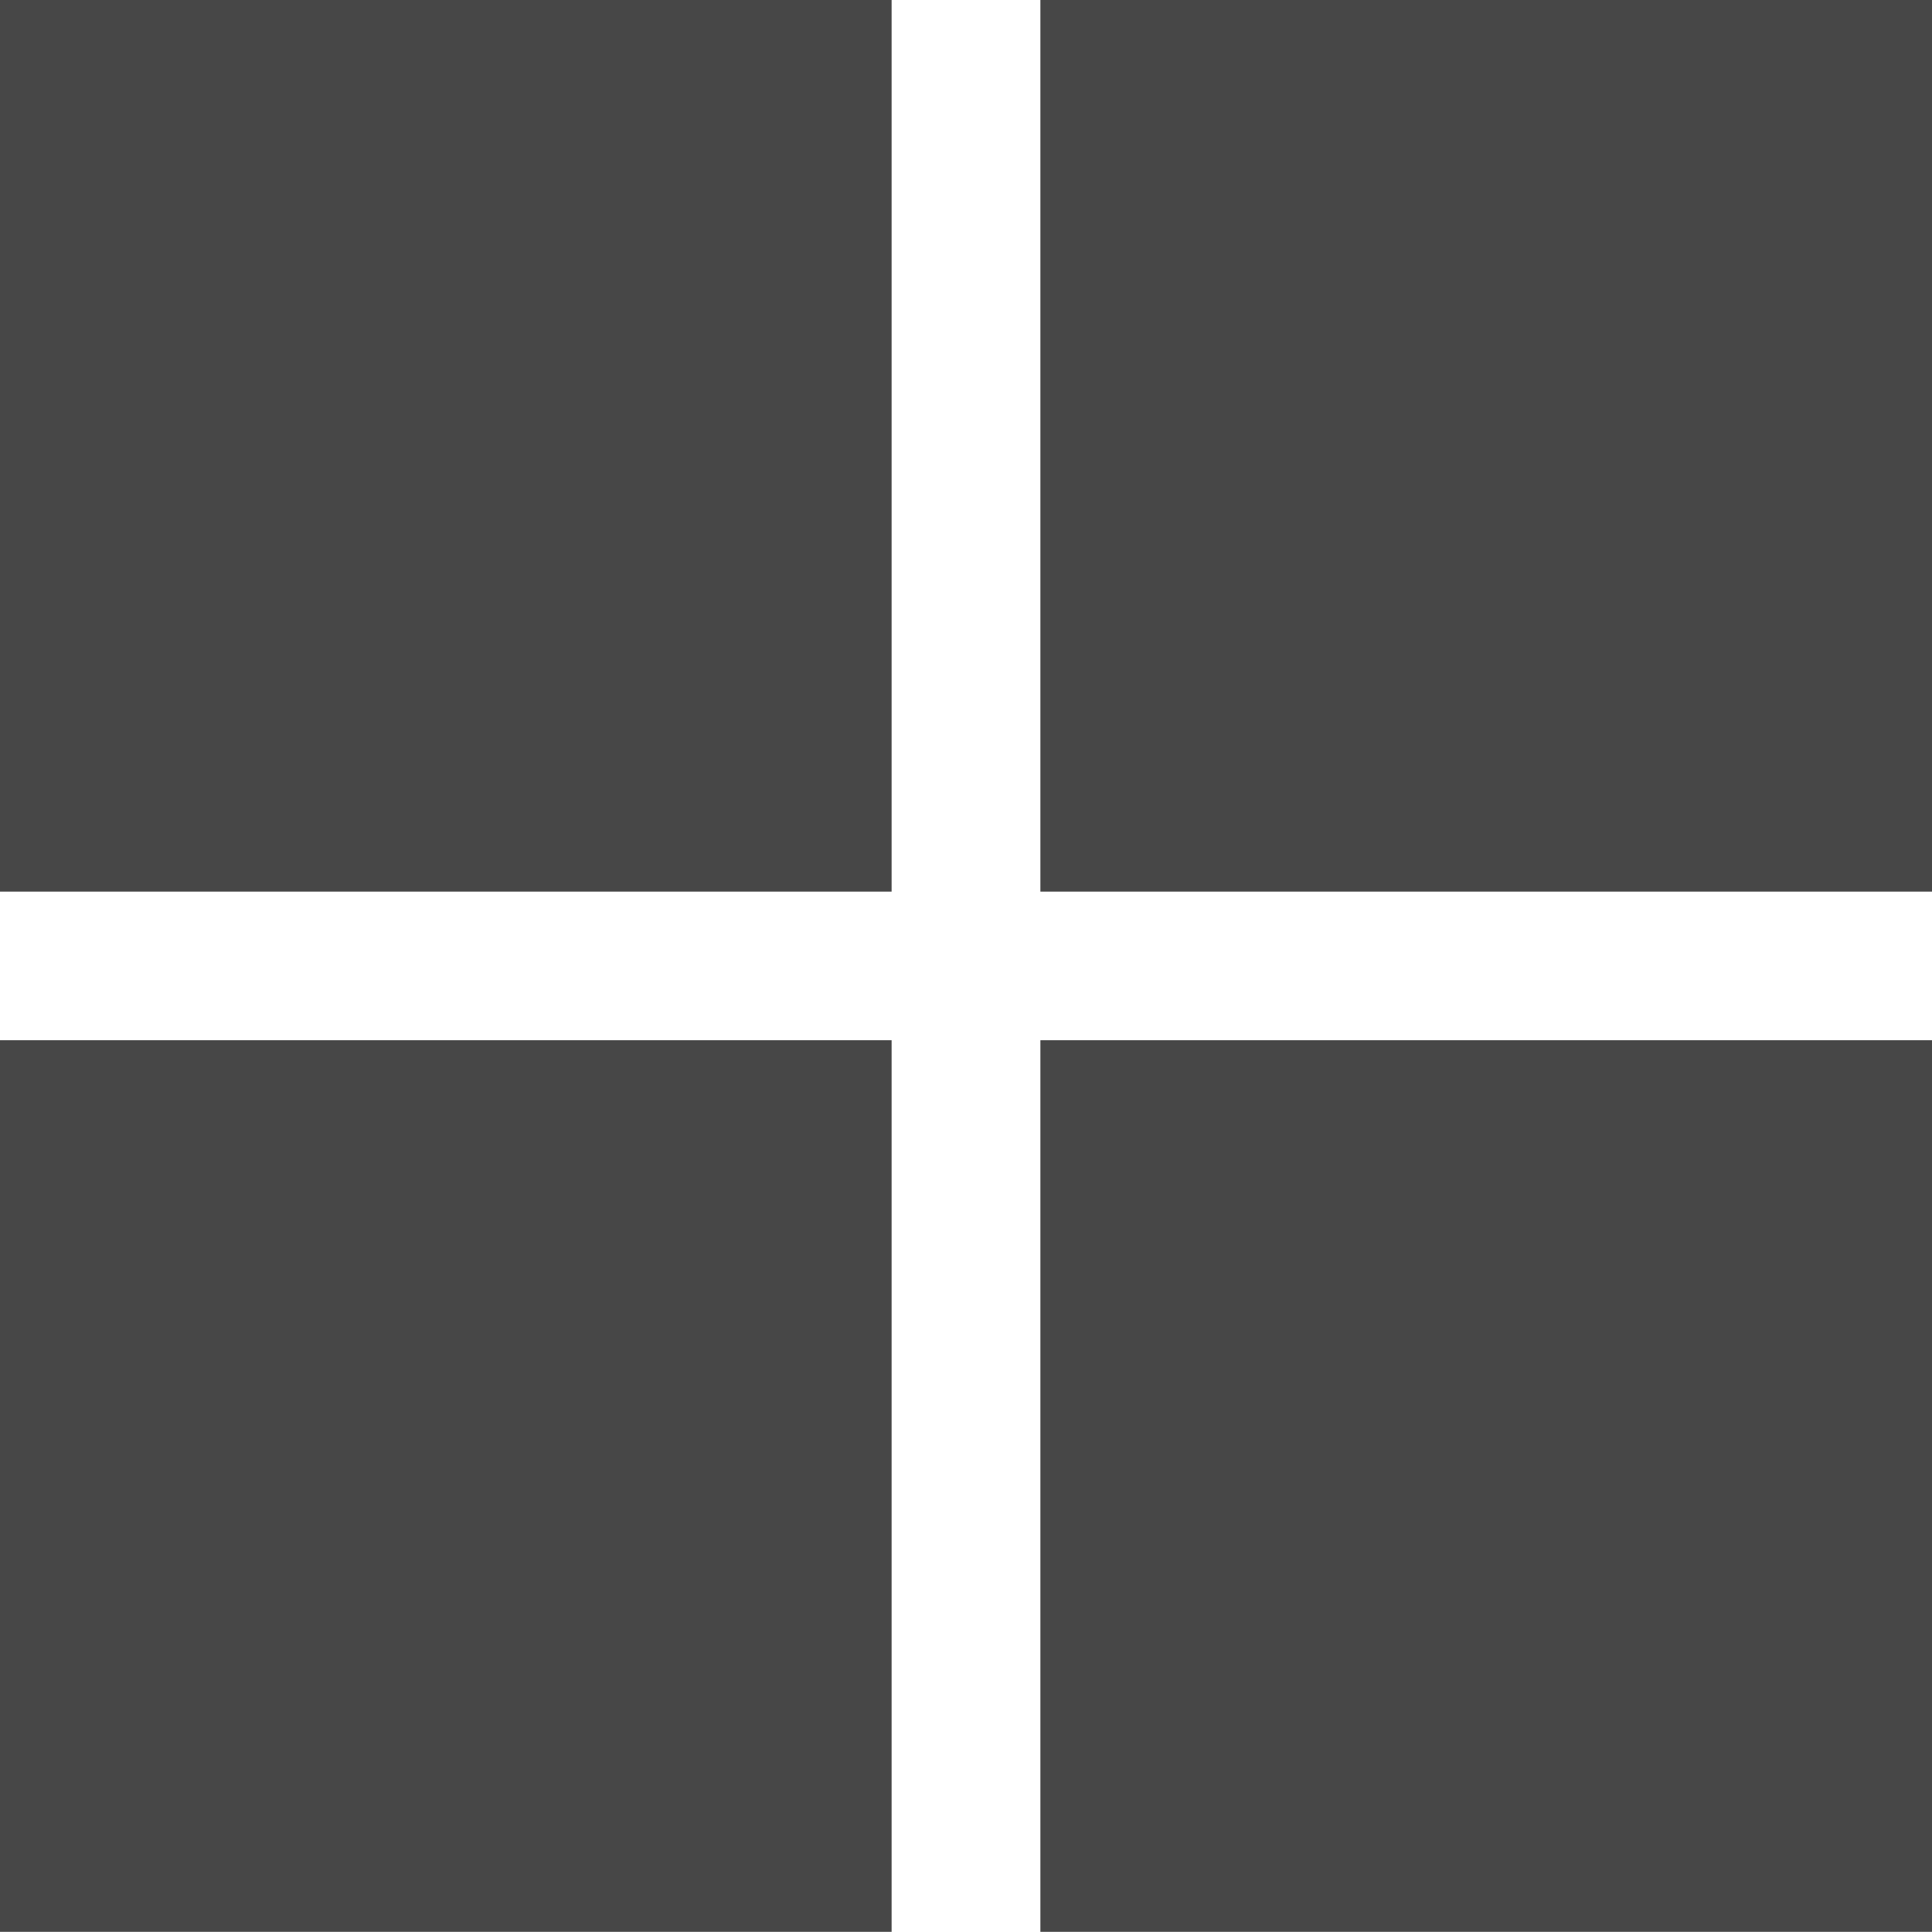
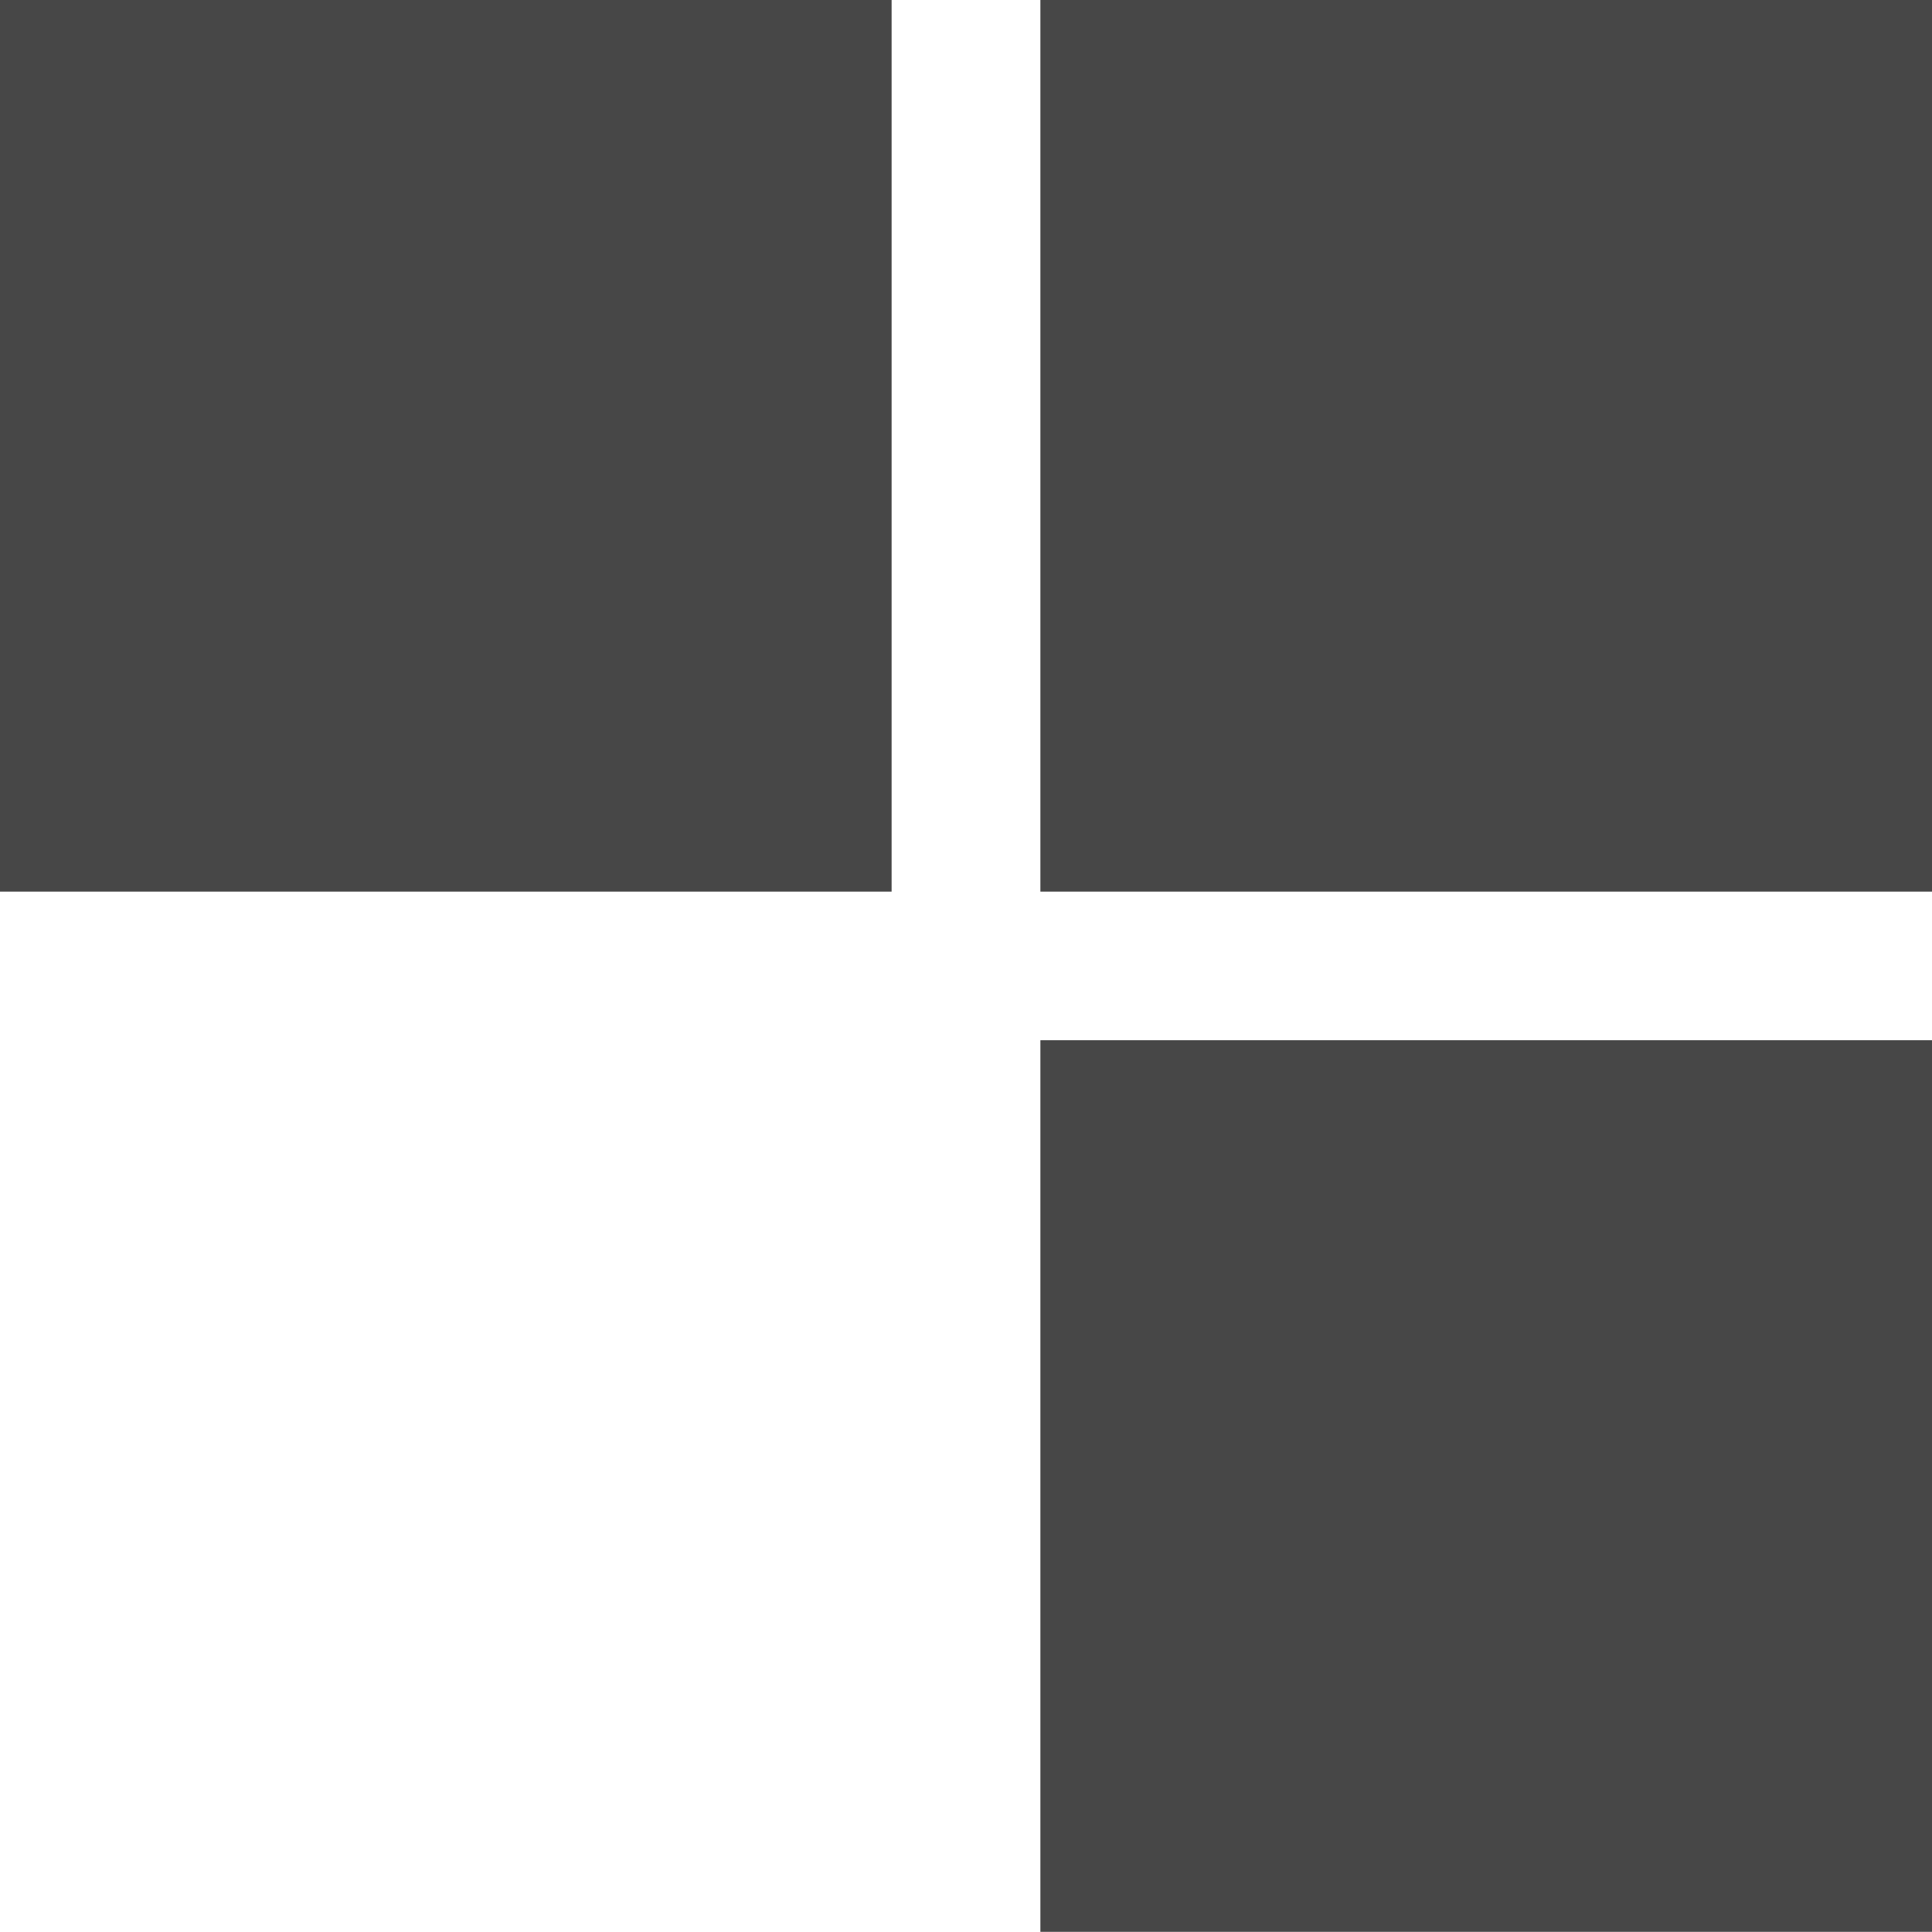
<svg xmlns="http://www.w3.org/2000/svg" width="12" height="12" viewBox="0 0 12 12" fill="none">
  <rect x="6.462" width="5.538" height="5.538" fill="#474747" />
  <rect x="6.462" y="6.461" width="5.538" height="5.538" fill="#474747" />
  <rect width="5.538" height="5.538" fill="#474747" />
-   <rect y="6.461" width="5.538" height="5.538" fill="#474747" />
</svg>